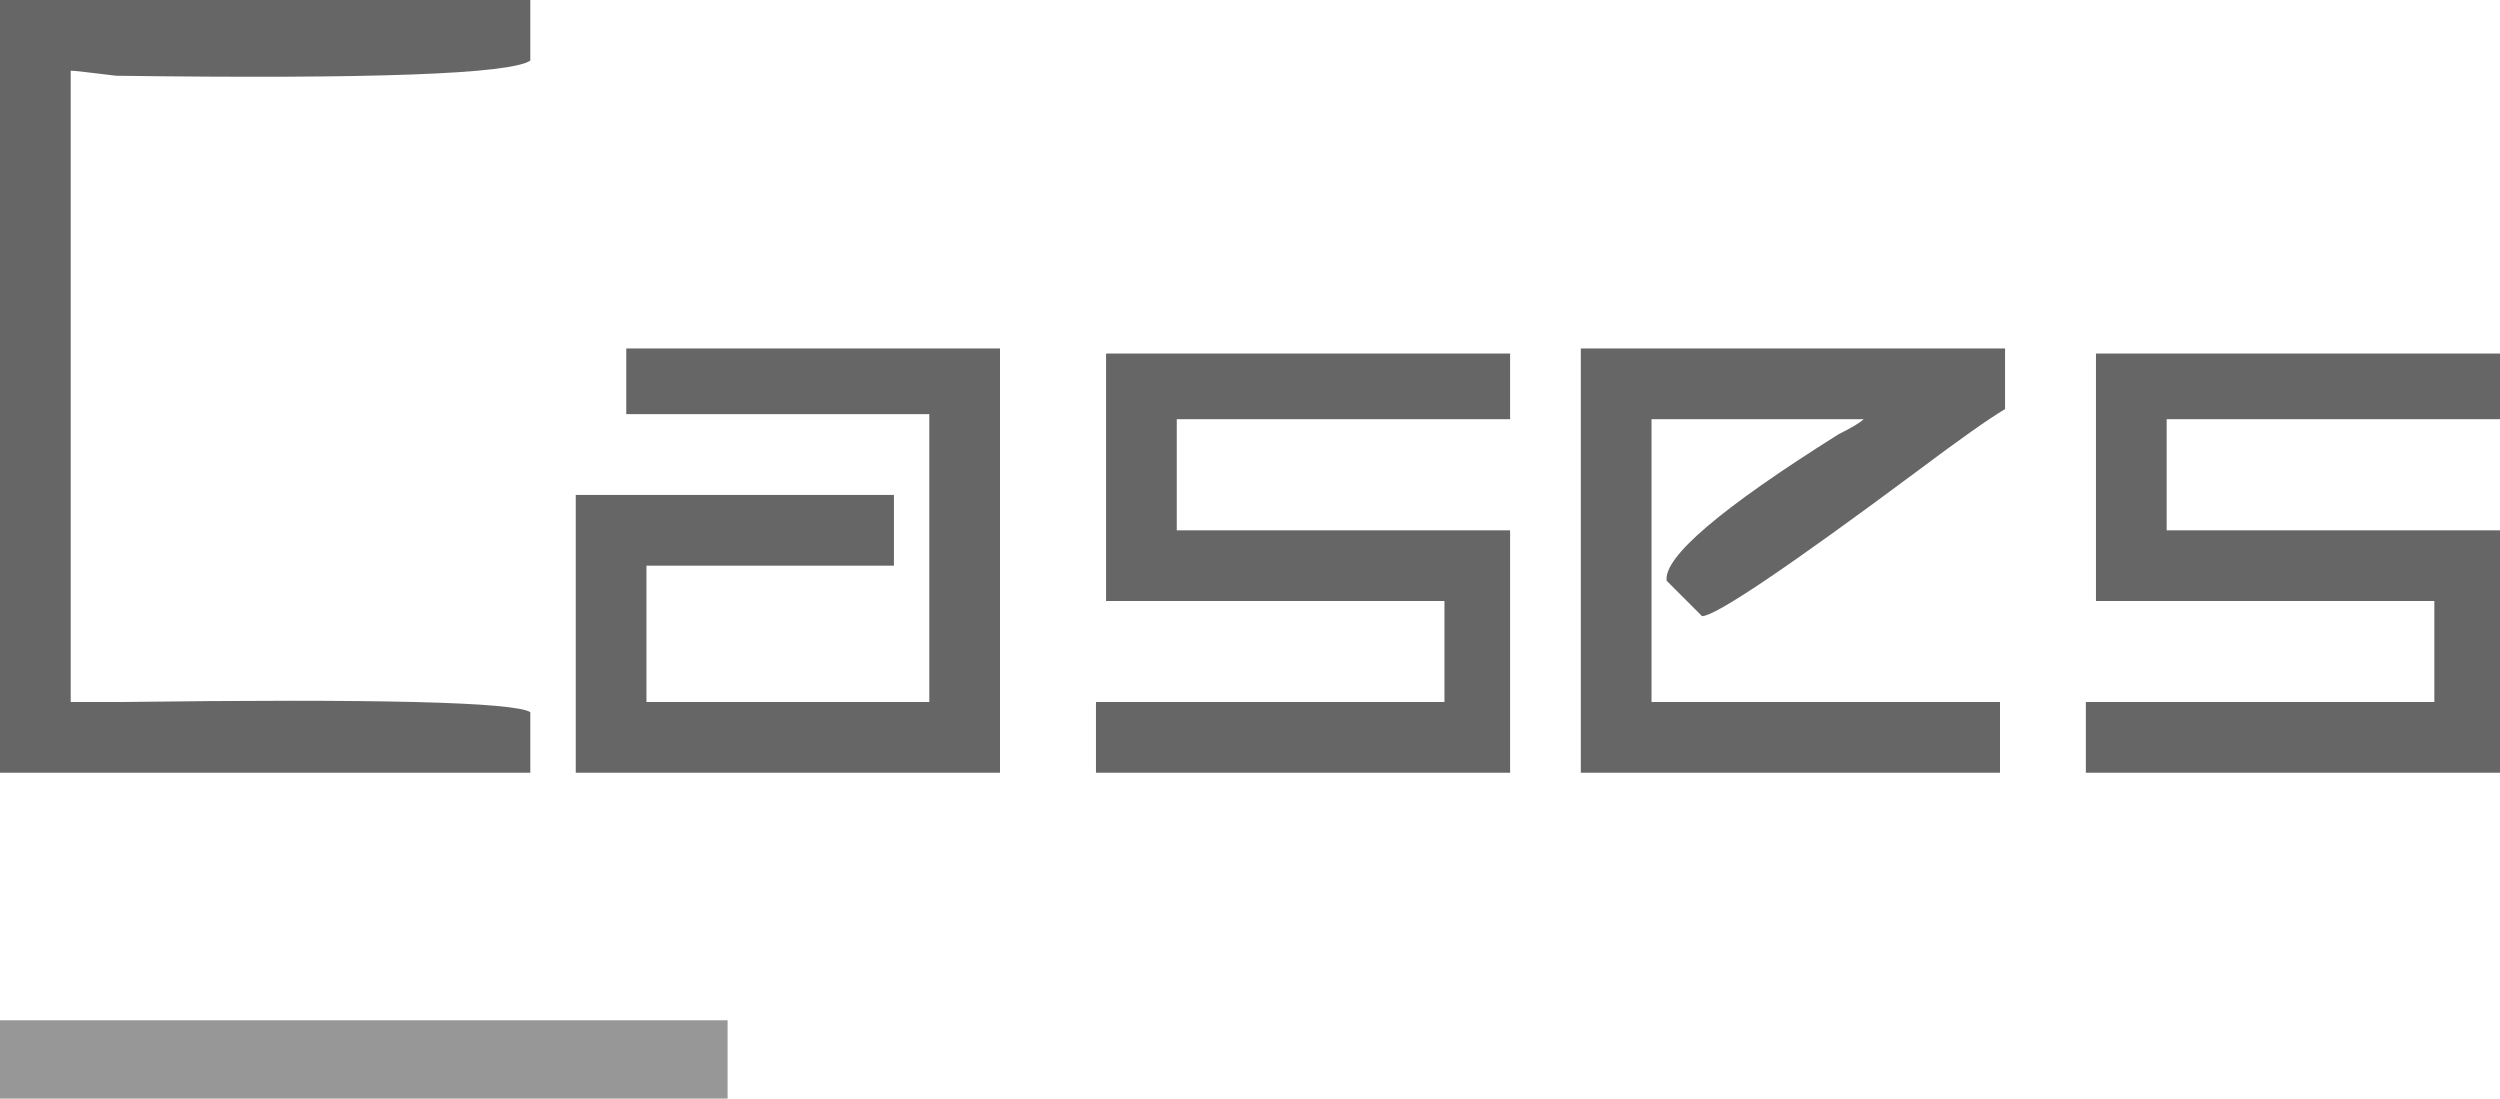
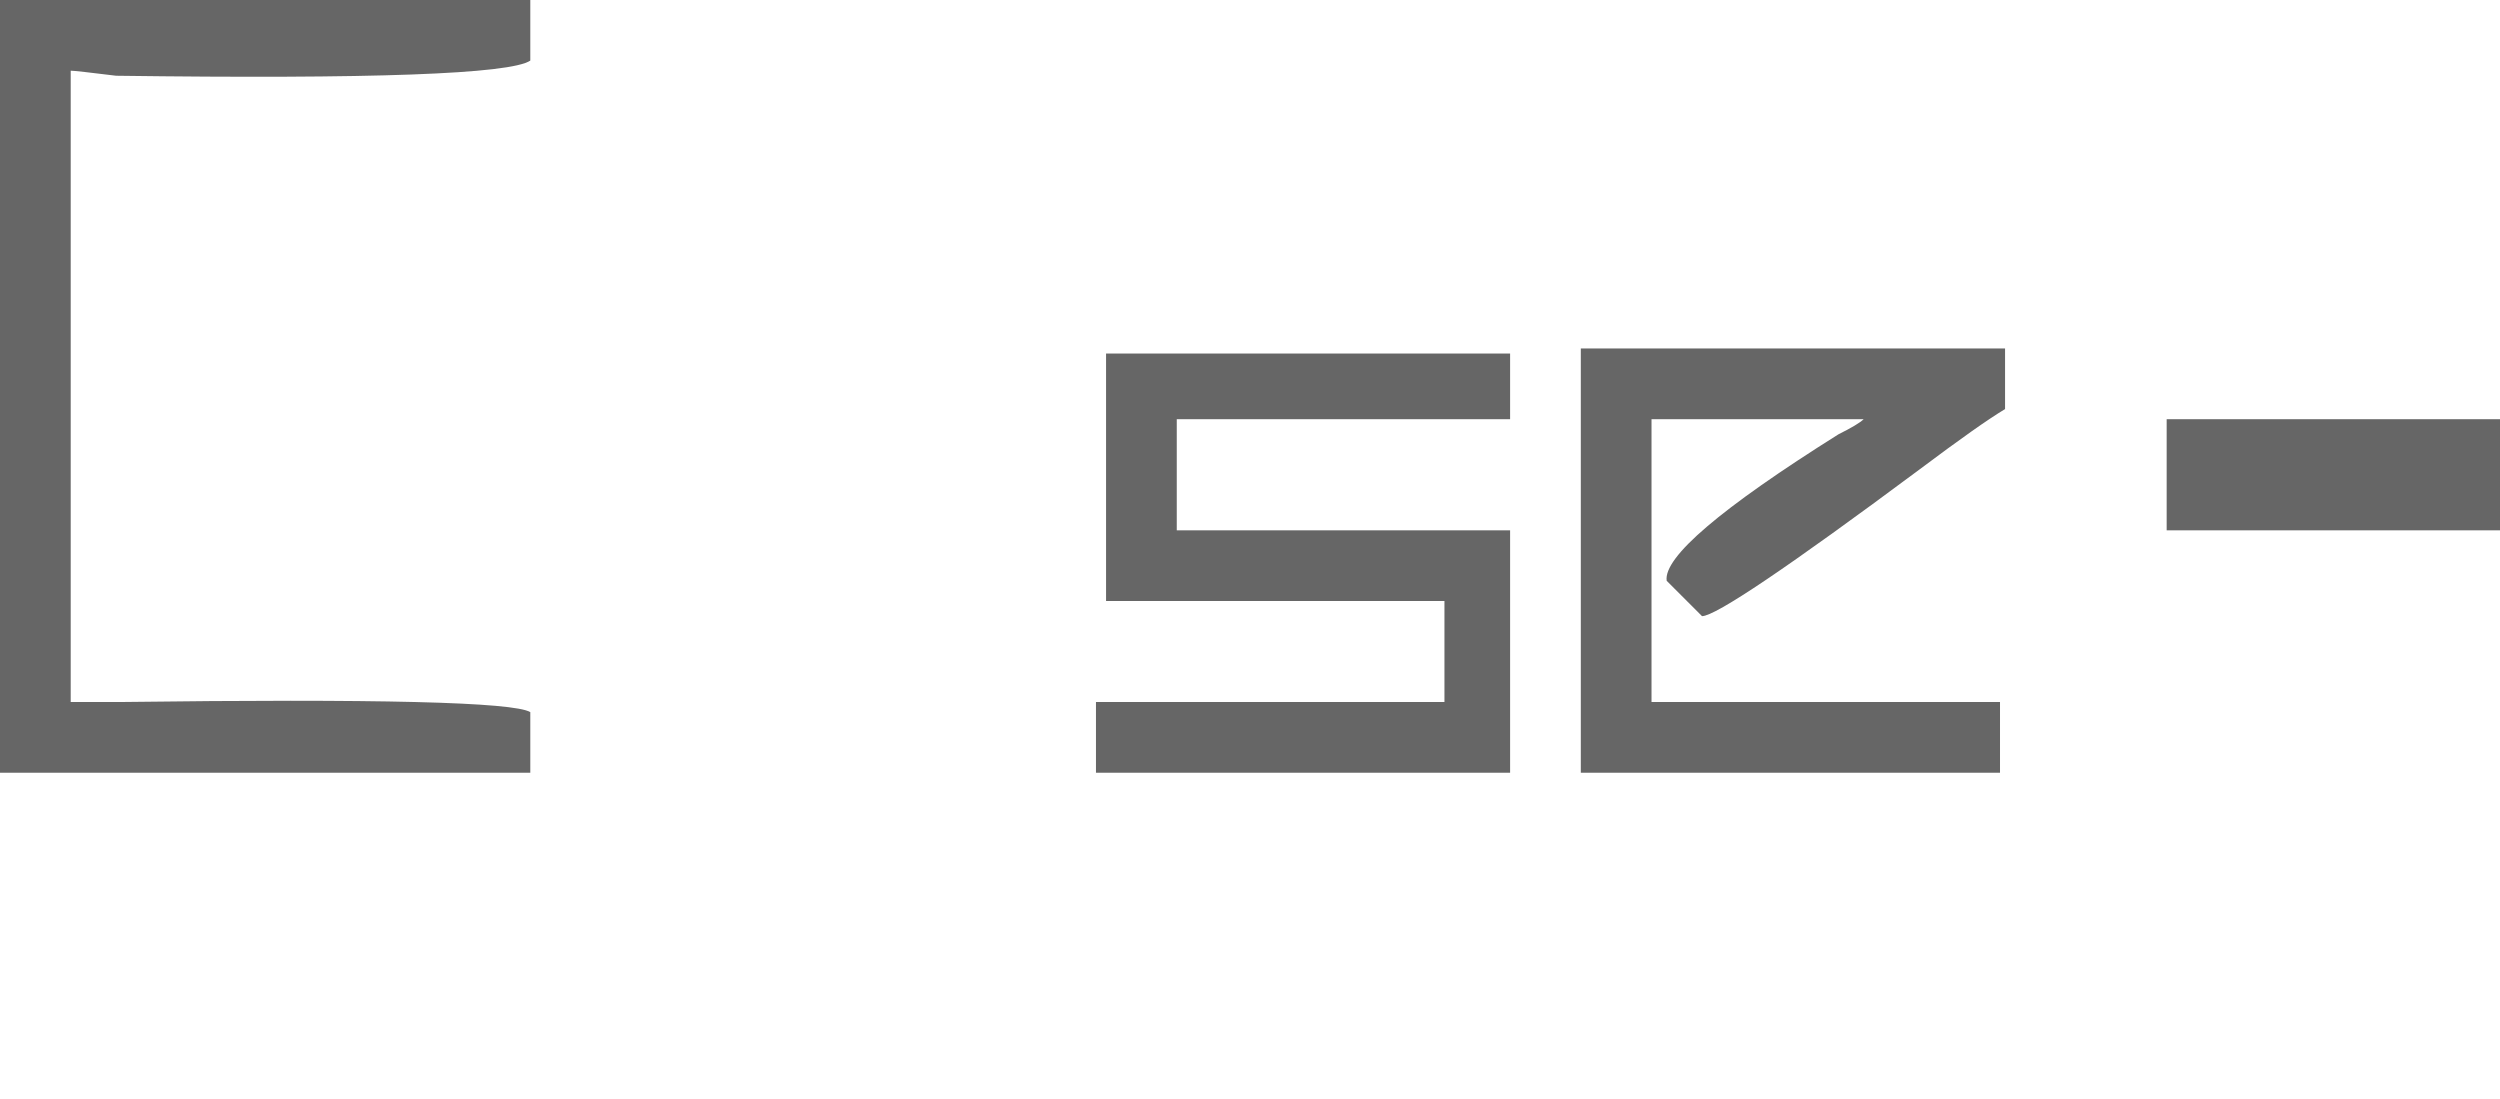
<svg xmlns="http://www.w3.org/2000/svg" version="1.1" id="圖層_1" x="0px" y="0px" width="148.887px" height="65.429px" viewBox="0 0 148.887 65.429" enable-background="new 0 0 148.887 65.429" xml:space="preserve">
  <g>
    <g>
      <g>
        <path fill="#666666" d="M31.582,0v3.609c-1.203,0.804-9.428,1.104-24.664,0.902c-1.607-0.197-2.51-0.301-2.707-0.301v37.598     c0.399,0,1.4,0,3.008,0c15.236-0.197,23.357,0,24.363,0.602v3.609H0V0H31.582z" />
-         <path fill="#666666" d="M37.297,20.754h22.258V46.02H34.289V29.477h18.949v4.211H38.5v8.121h16.844V24.664H37.297V20.754z" />
        <path fill="#666666" d="M89.934,21.055v3.91H70.082v6.617h19.852V46.02H65.27v-4.211h20.754v-6.016H65.871V21.055H89.934z" />
        <path fill="#666666" d="M101.364,36.695l-2.105-2.105c-0.203-1.4,3.205-4.31,10.227-8.723c0.799-0.399,1.301-0.7,1.504-0.902     H98.356v16.844h20.754v4.211H94.145V20.754h25.266v3.609c-1.006,0.602-2.707,1.805-5.113,3.609     C106.477,33.791,102.163,36.695,101.364,36.695z" />
-         <path fill="#666666" d="M148.887,21.055v3.91h-19.852v6.617h19.852V46.02h-24.664v-4.211h20.754v-6.016h-20.152V21.055H148.887z" />
+         <path fill="#666666" d="M148.887,21.055v3.91h-19.852v6.617h19.852V46.02v-4.211h20.754v-6.016h-20.152V21.055H148.887z" />
      </g>
    </g>
-     <rect y="60.762" fill="#979797" width="43.332" height="4.667" />
  </g>
</svg>